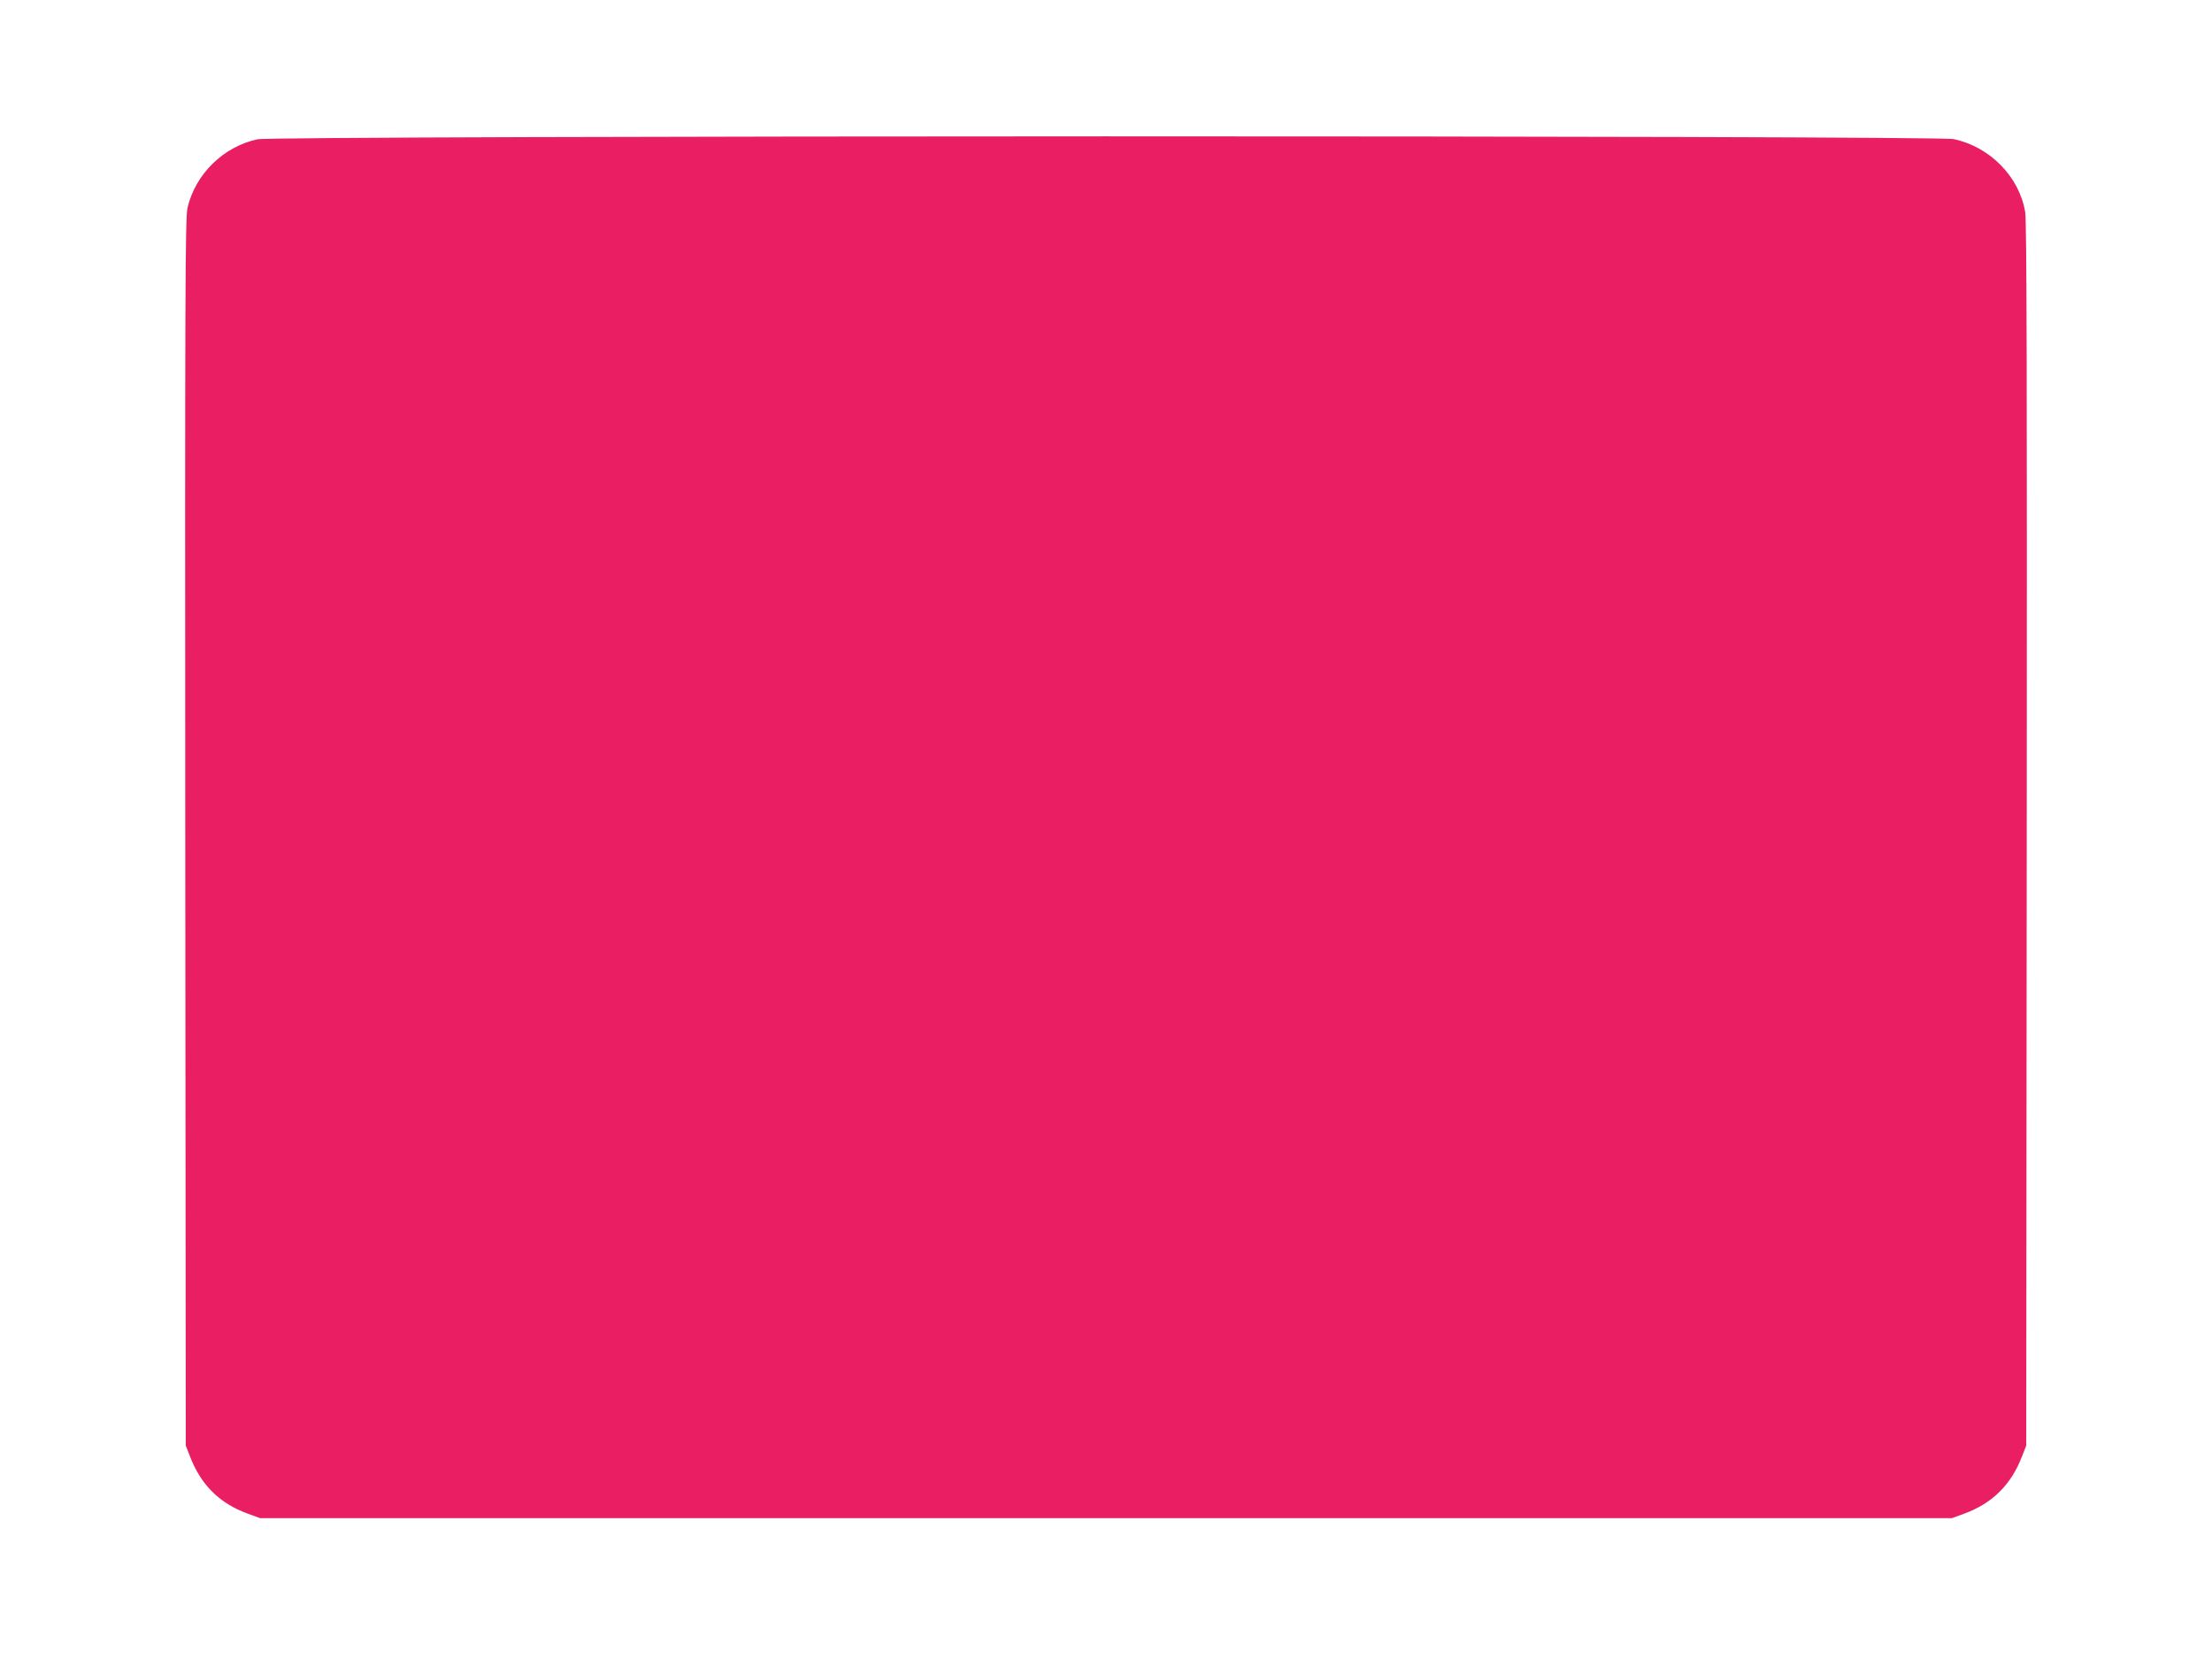
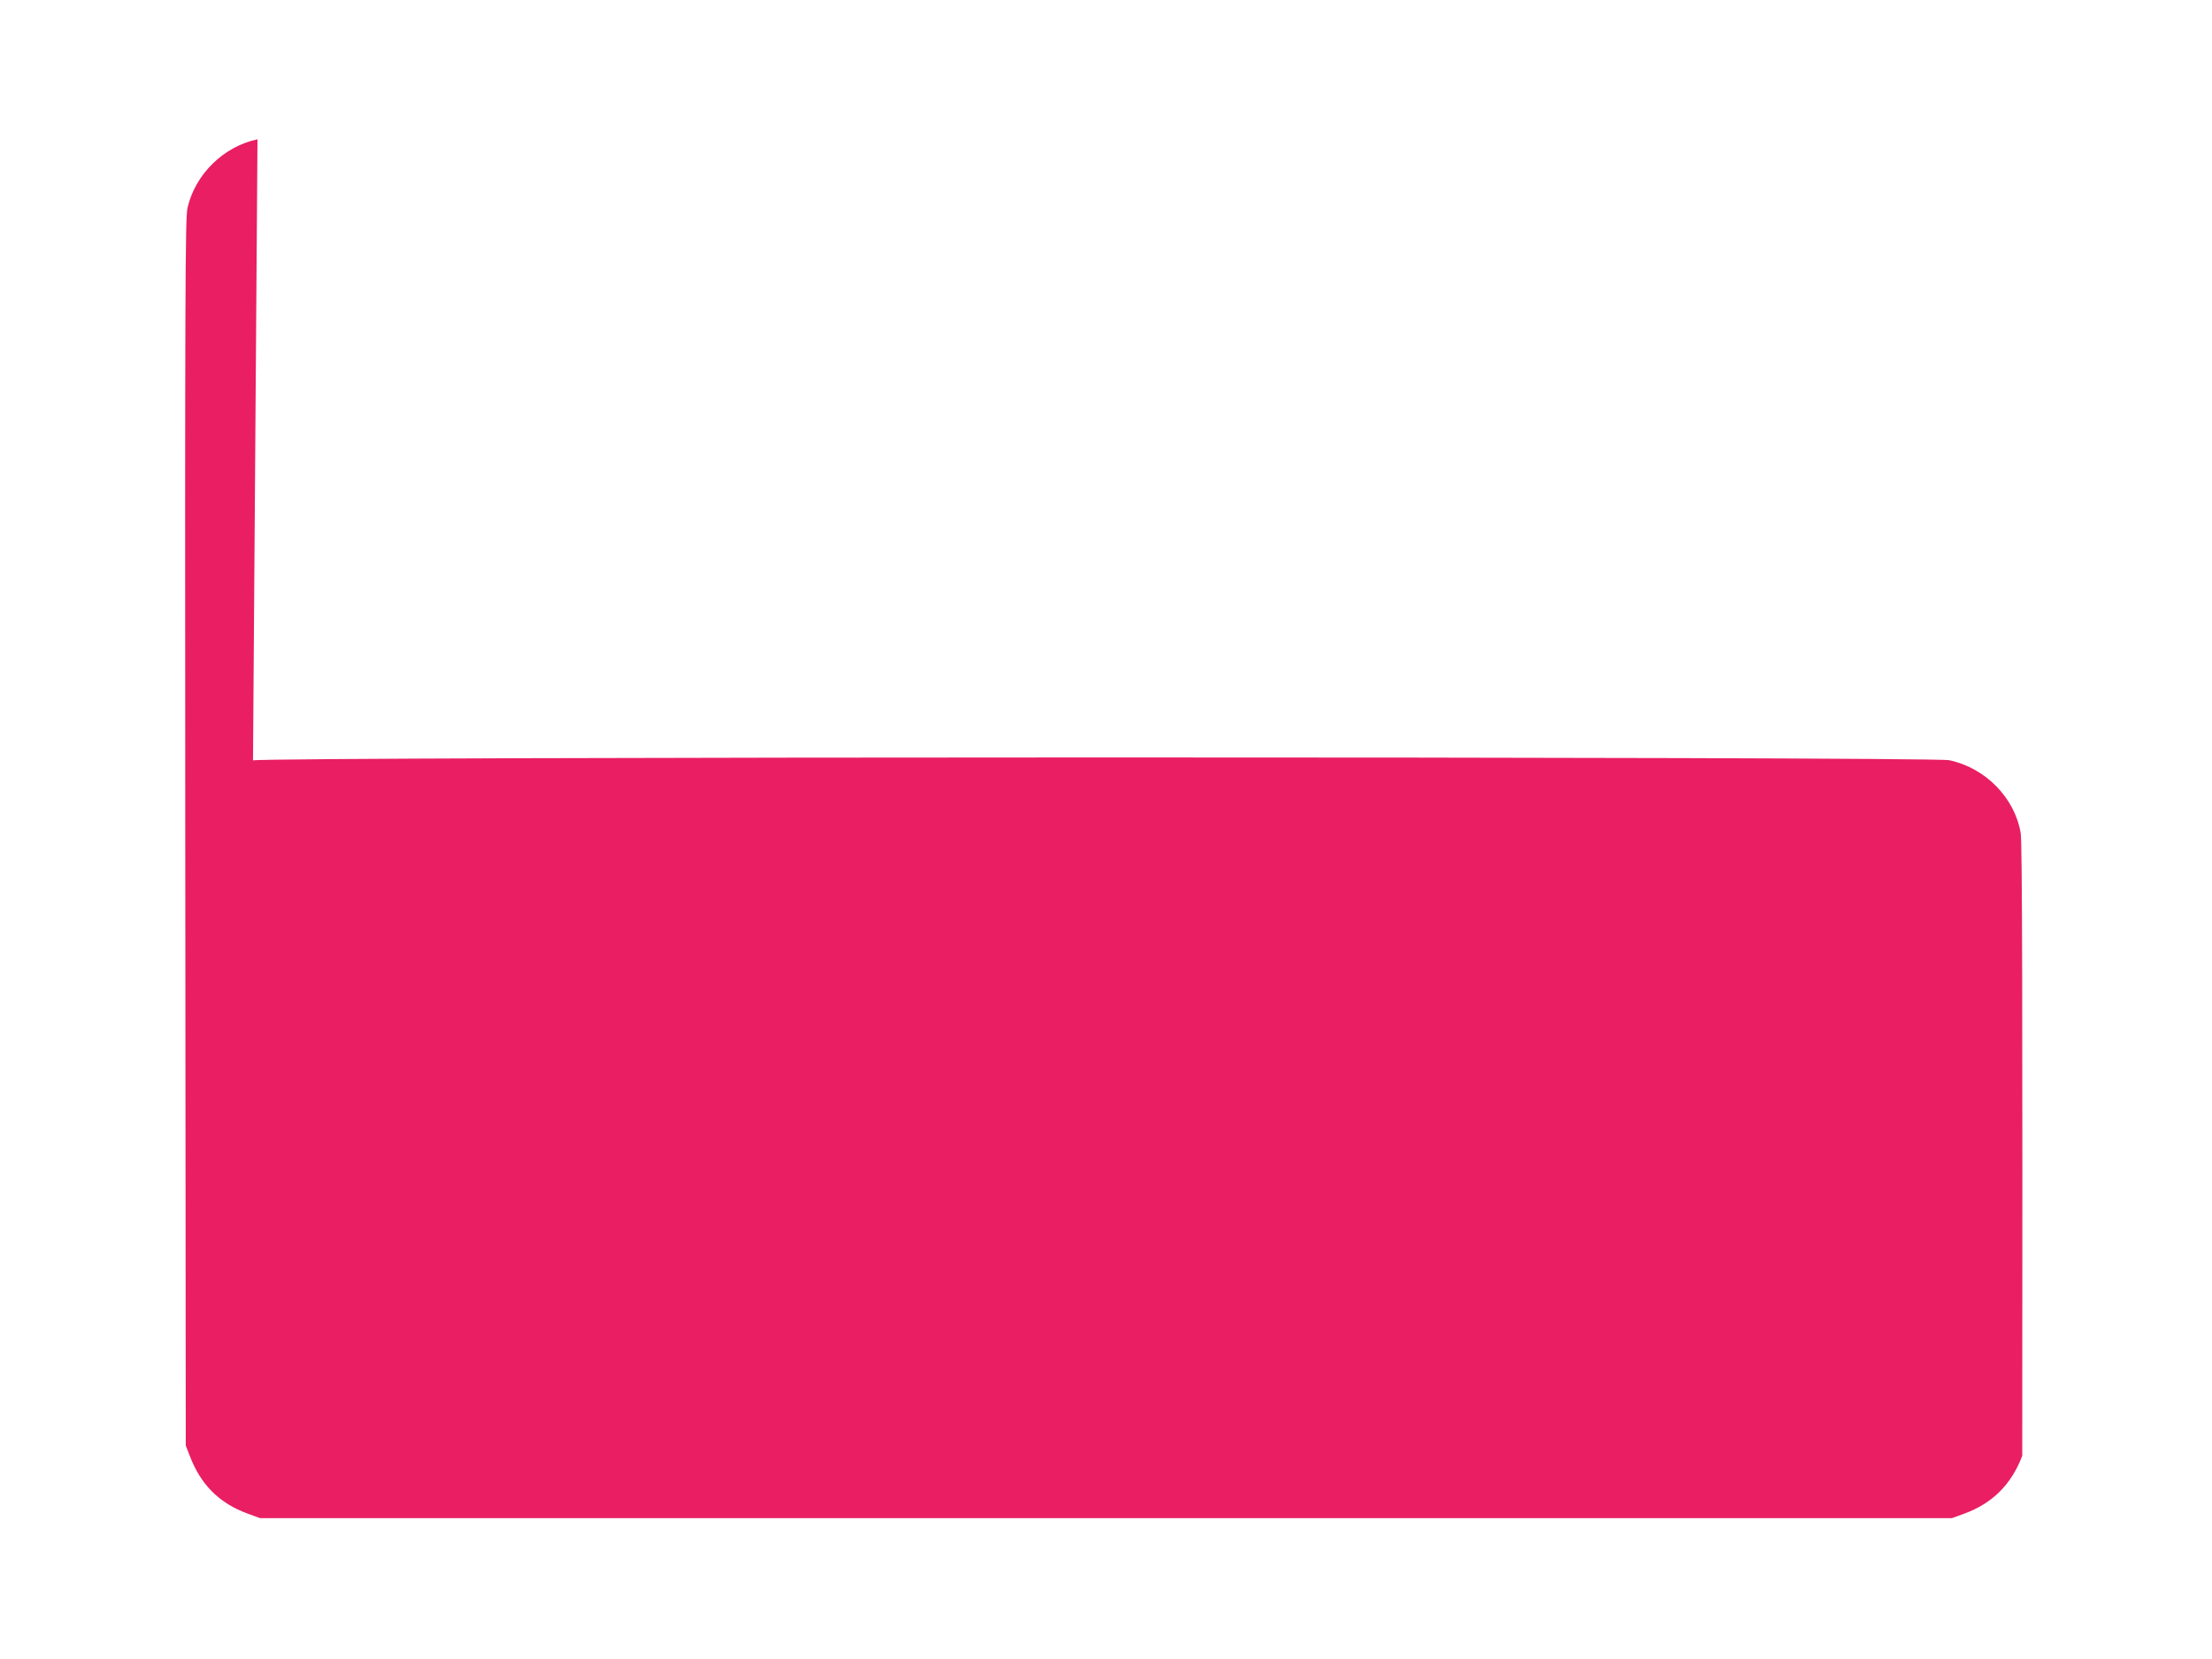
<svg xmlns="http://www.w3.org/2000/svg" version="1.0" width="1280pt" height="960pt" viewBox="0 0 1280 960" preserveAspectRatio="xMidYMid meet">
  <g transform="translate(0,960) scale(0.1,-0.1)" fill="#e91e63" stroke="none">
-     <path d="M1490 8794 c-197 -42 -360 -202 -405 -397 -13 -59 -15 -461 -13 -3614 l3 -3548 23 -59 c63 -167 171 -275 336 -335 l71 -26 4895 0 4895 0 71 26 c164 60 273 169 336 335 l23 59 3 3535 c2 2593 0 3553 -9 3603 -34 204 -204 378 -414 422 -103 22 -9715 21 -9815 -1z" />
+     <path d="M1490 8794 c-197 -42 -360 -202 -405 -397 -13 -59 -15 -461 -13 -3614 l3 -3548 23 -59 c63 -167 171 -275 336 -335 l71 -26 4895 0 4895 0 71 26 c164 60 273 169 336 335 c2 2593 0 3553 -9 3603 -34 204 -204 378 -414 422 -103 22 -9715 21 -9815 -1z" />
  </g>
</svg>